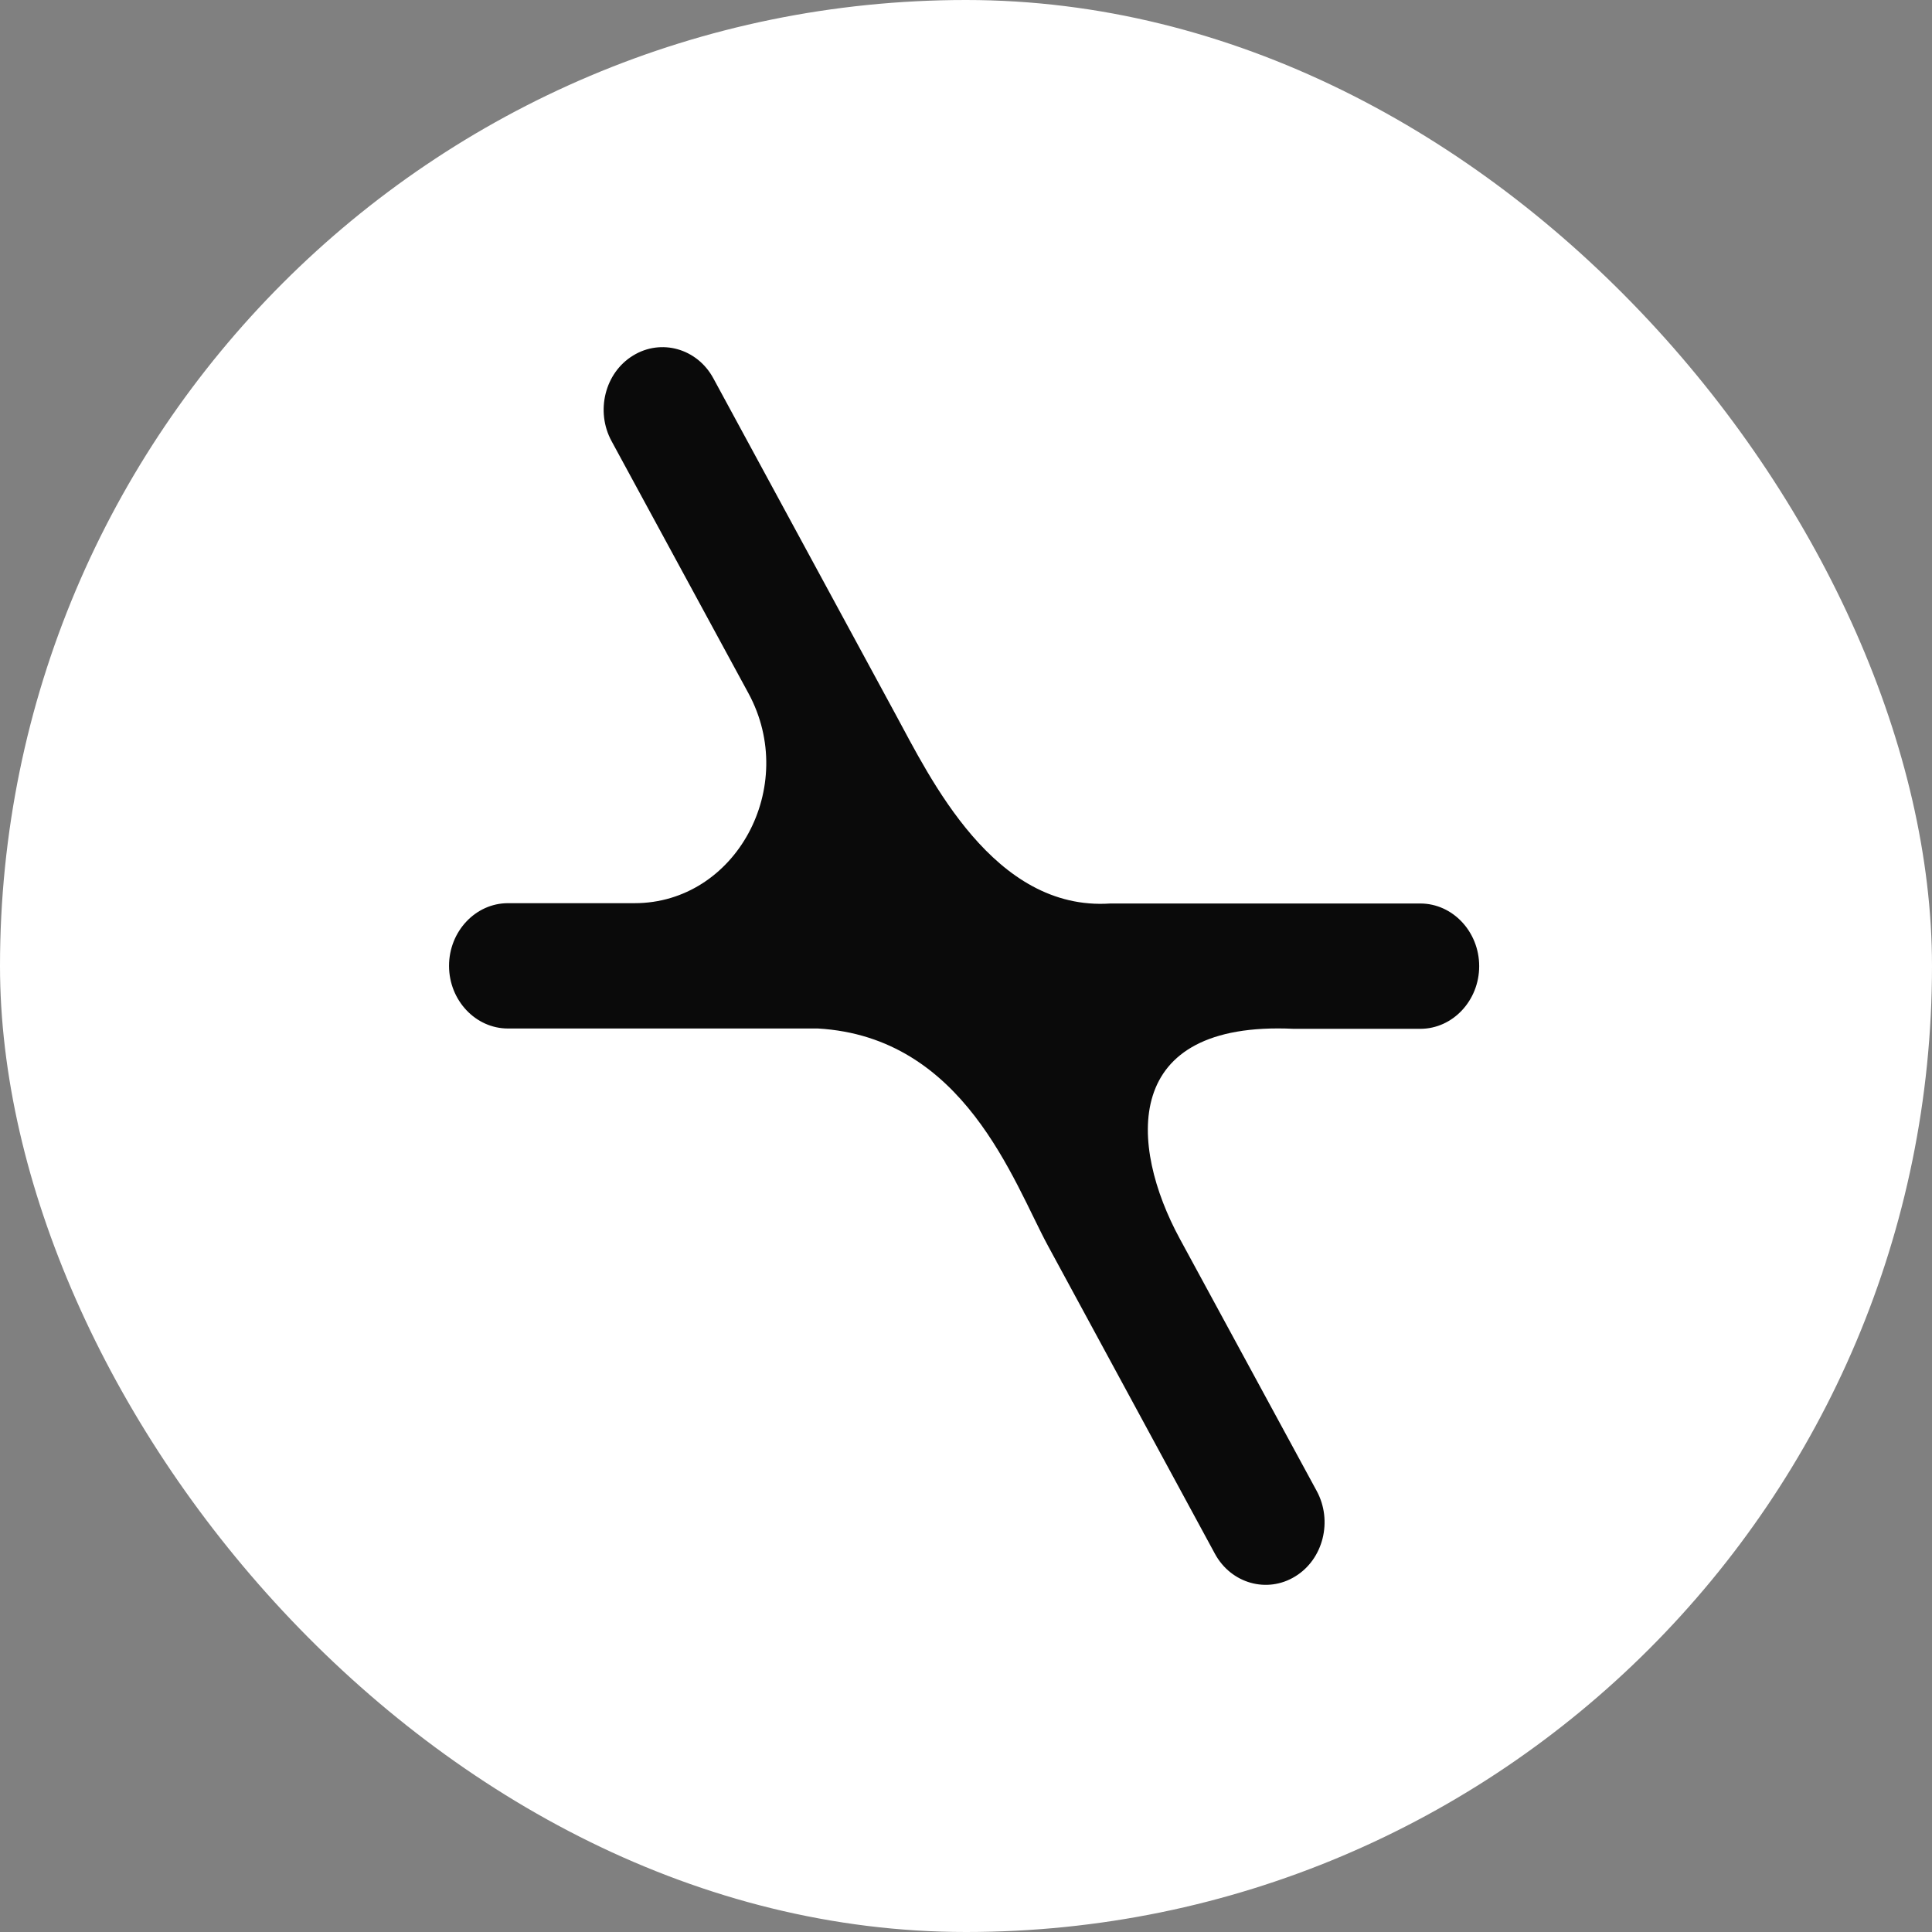
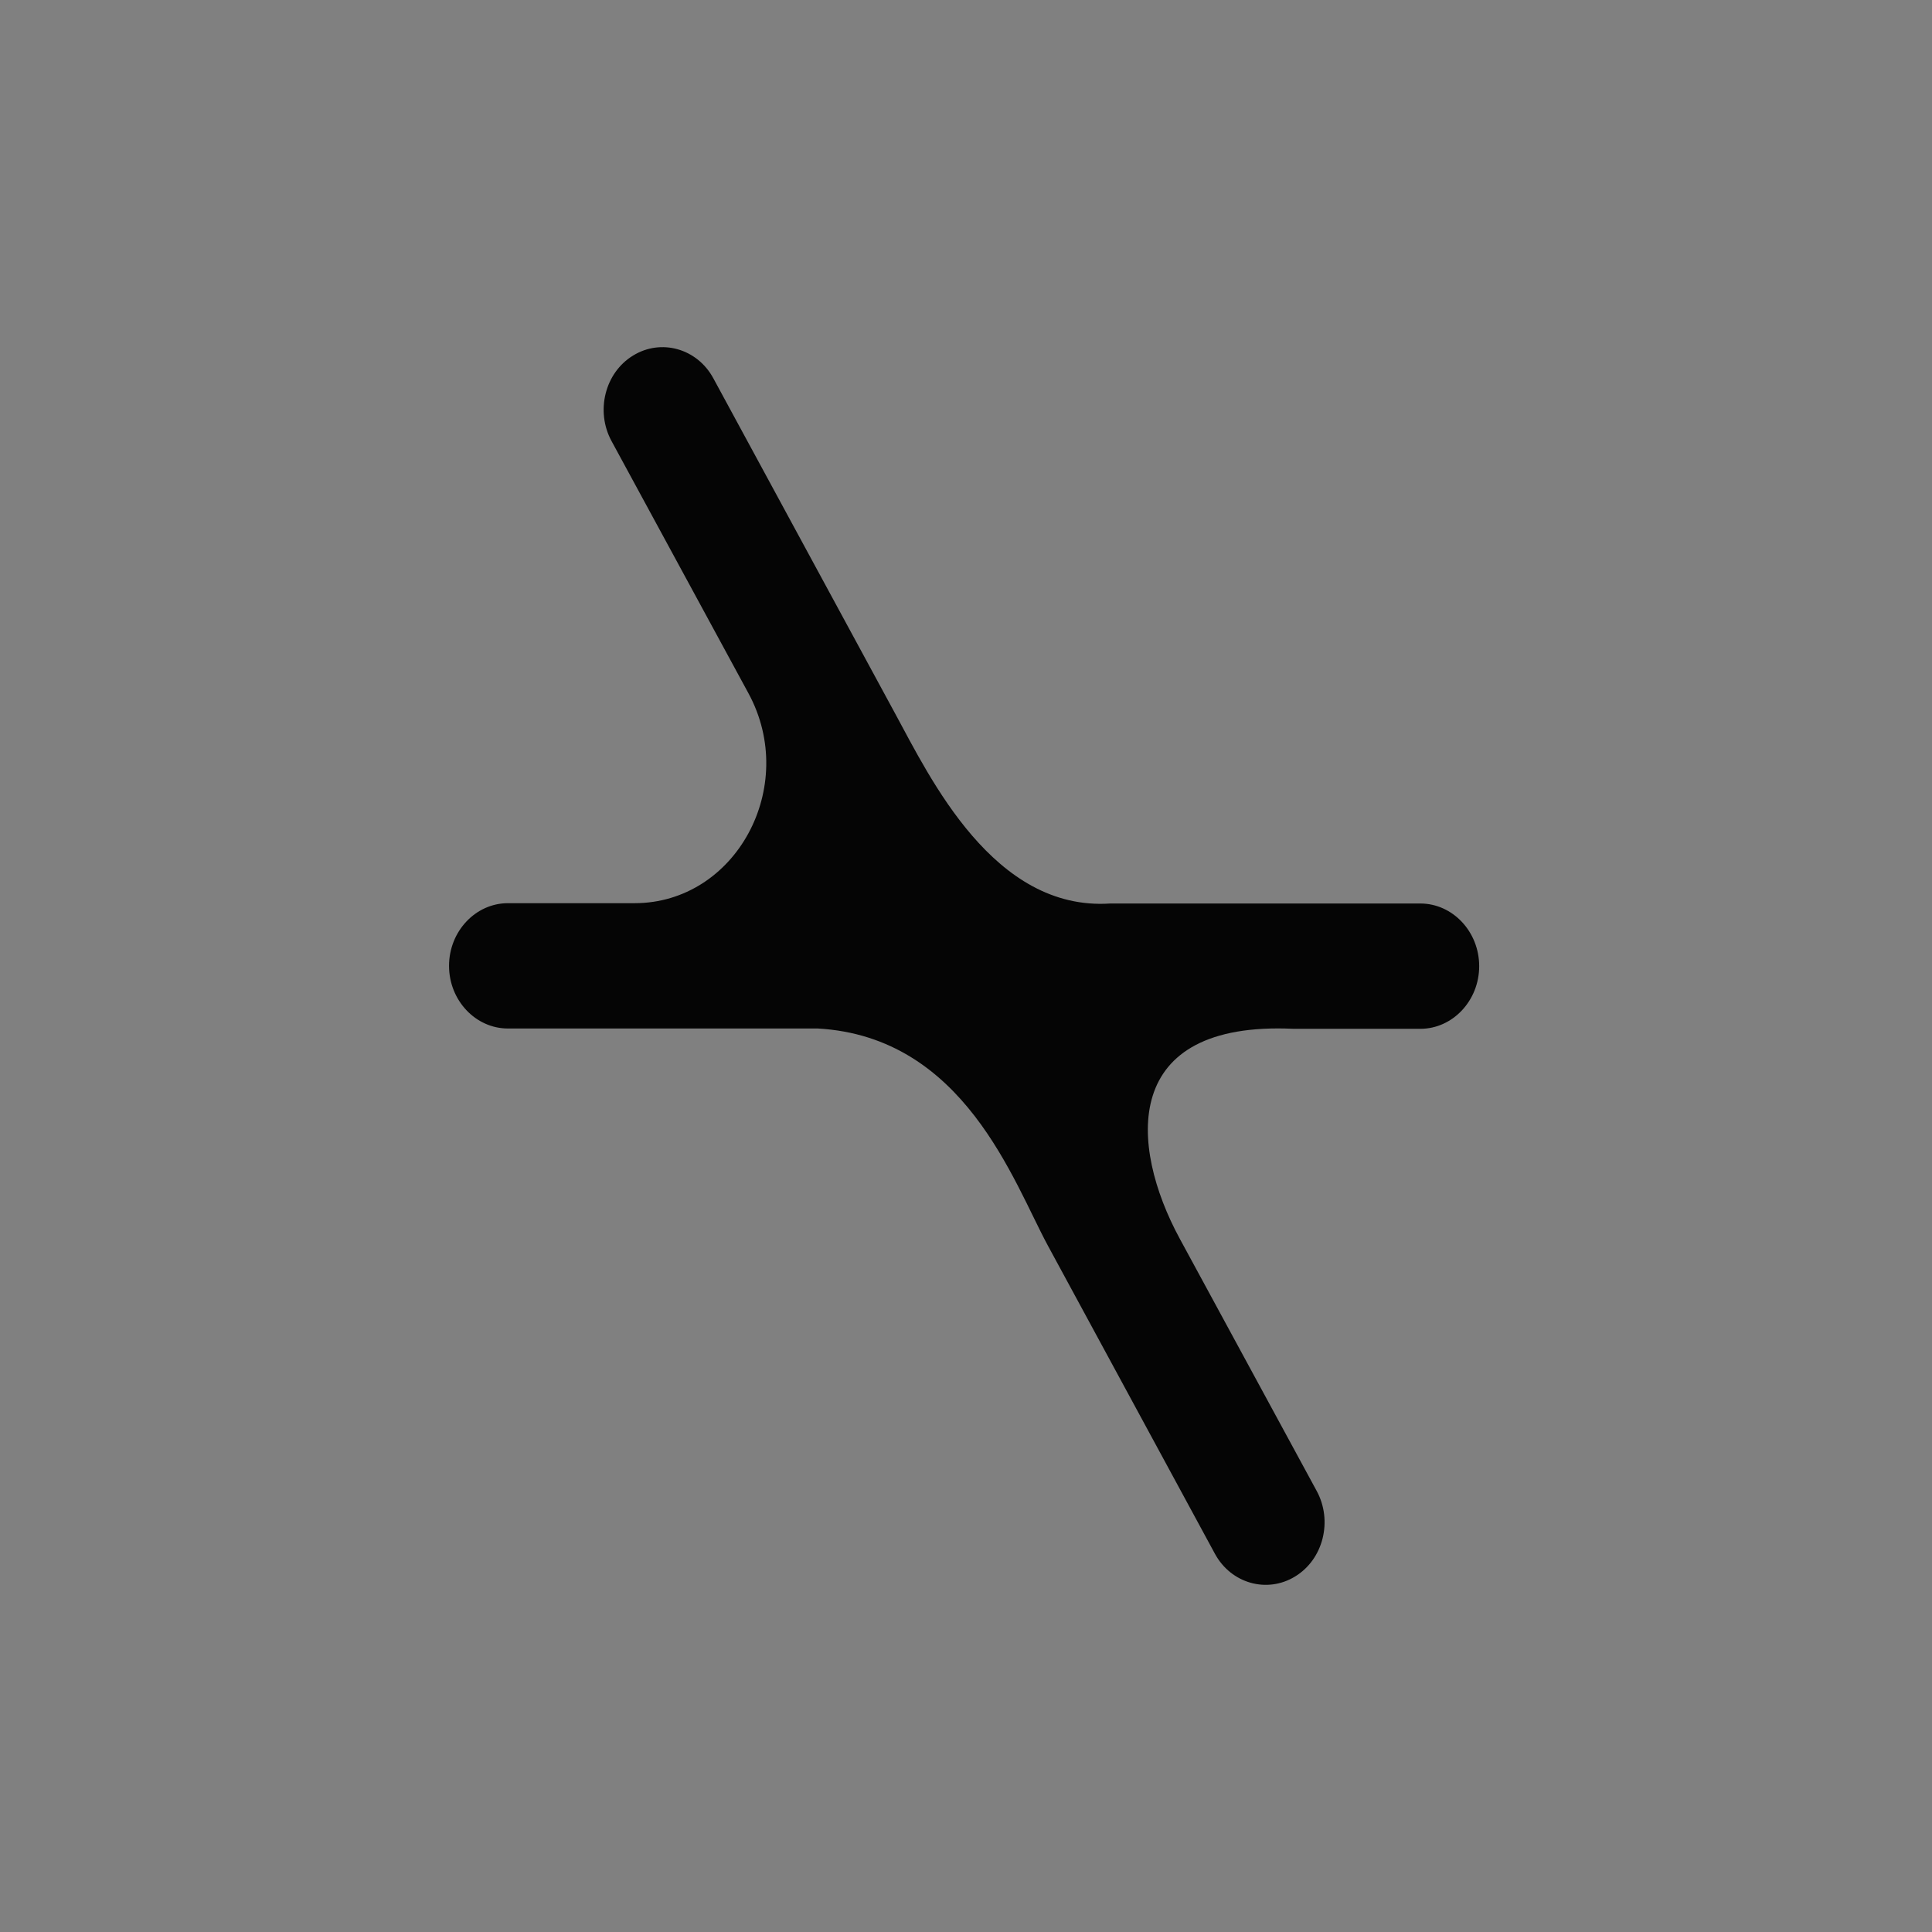
<svg xmlns="http://www.w3.org/2000/svg" width="512" height="512" viewBox="0 0 512 512" fill="none">
  <rect x="0" y="0" width="512" height="512" fill="#808080" stroke="none" />
-   <rect width="512" height="512" rx="256" fill="white" />
-   <path opacity="0.96" d="M376.396 239.437H294.238C263.341 241.512 246.488 206.145 237.282 189.208L189.064 100.29C184.773 92.32 175.176 89.663 167.764 94.23C160.274 98.796 157.777 109.008 162.068 116.895L198.349 183.728C211.769 208.469 194.994 239.354 168.154 239.354H134.604C126.022 239.354 119 246.826 119 255.959C119 265.091 126.022 272.563 134.604 272.563H216.762C255.539 274.805 268.491 313.078 277.697 330.098L321.936 411.71C326.227 419.68 335.824 422.337 343.236 417.771C350.726 413.204 353.223 402.992 348.932 395.105L312.651 328.272C299.232 303.531 296.891 270.488 342.846 272.646H376.396C384.978 272.646 392 265.174 392 256.042C392 246.909 384.978 239.437 376.396 239.437Z" fill="black" />
+   <path opacity="0.96" d="M376.396 239.437H294.238C263.341 241.512 246.488 206.145 237.282 189.208L189.064 100.29C184.773 92.32 175.176 89.663 167.764 94.23C160.274 98.796 157.777 109.008 162.068 116.895L198.349 183.728C211.769 208.469 194.994 239.354 168.154 239.354H134.604C126.022 239.354 119 246.826 119 255.959C119 265.091 126.022 272.563 134.604 272.563H216.762C255.539 274.805 268.491 313.078 277.697 330.098L321.936 411.71C326.227 419.68 335.824 422.337 343.236 417.771C350.726 413.204 353.223 402.992 348.932 395.105L312.651 328.272C299.232 303.531 296.891 270.488 342.846 272.646H376.396C384.978 272.646 392 265.174 392 256.042C392 246.909 384.978 239.437 376.396 239.437" fill="black" />
</svg>